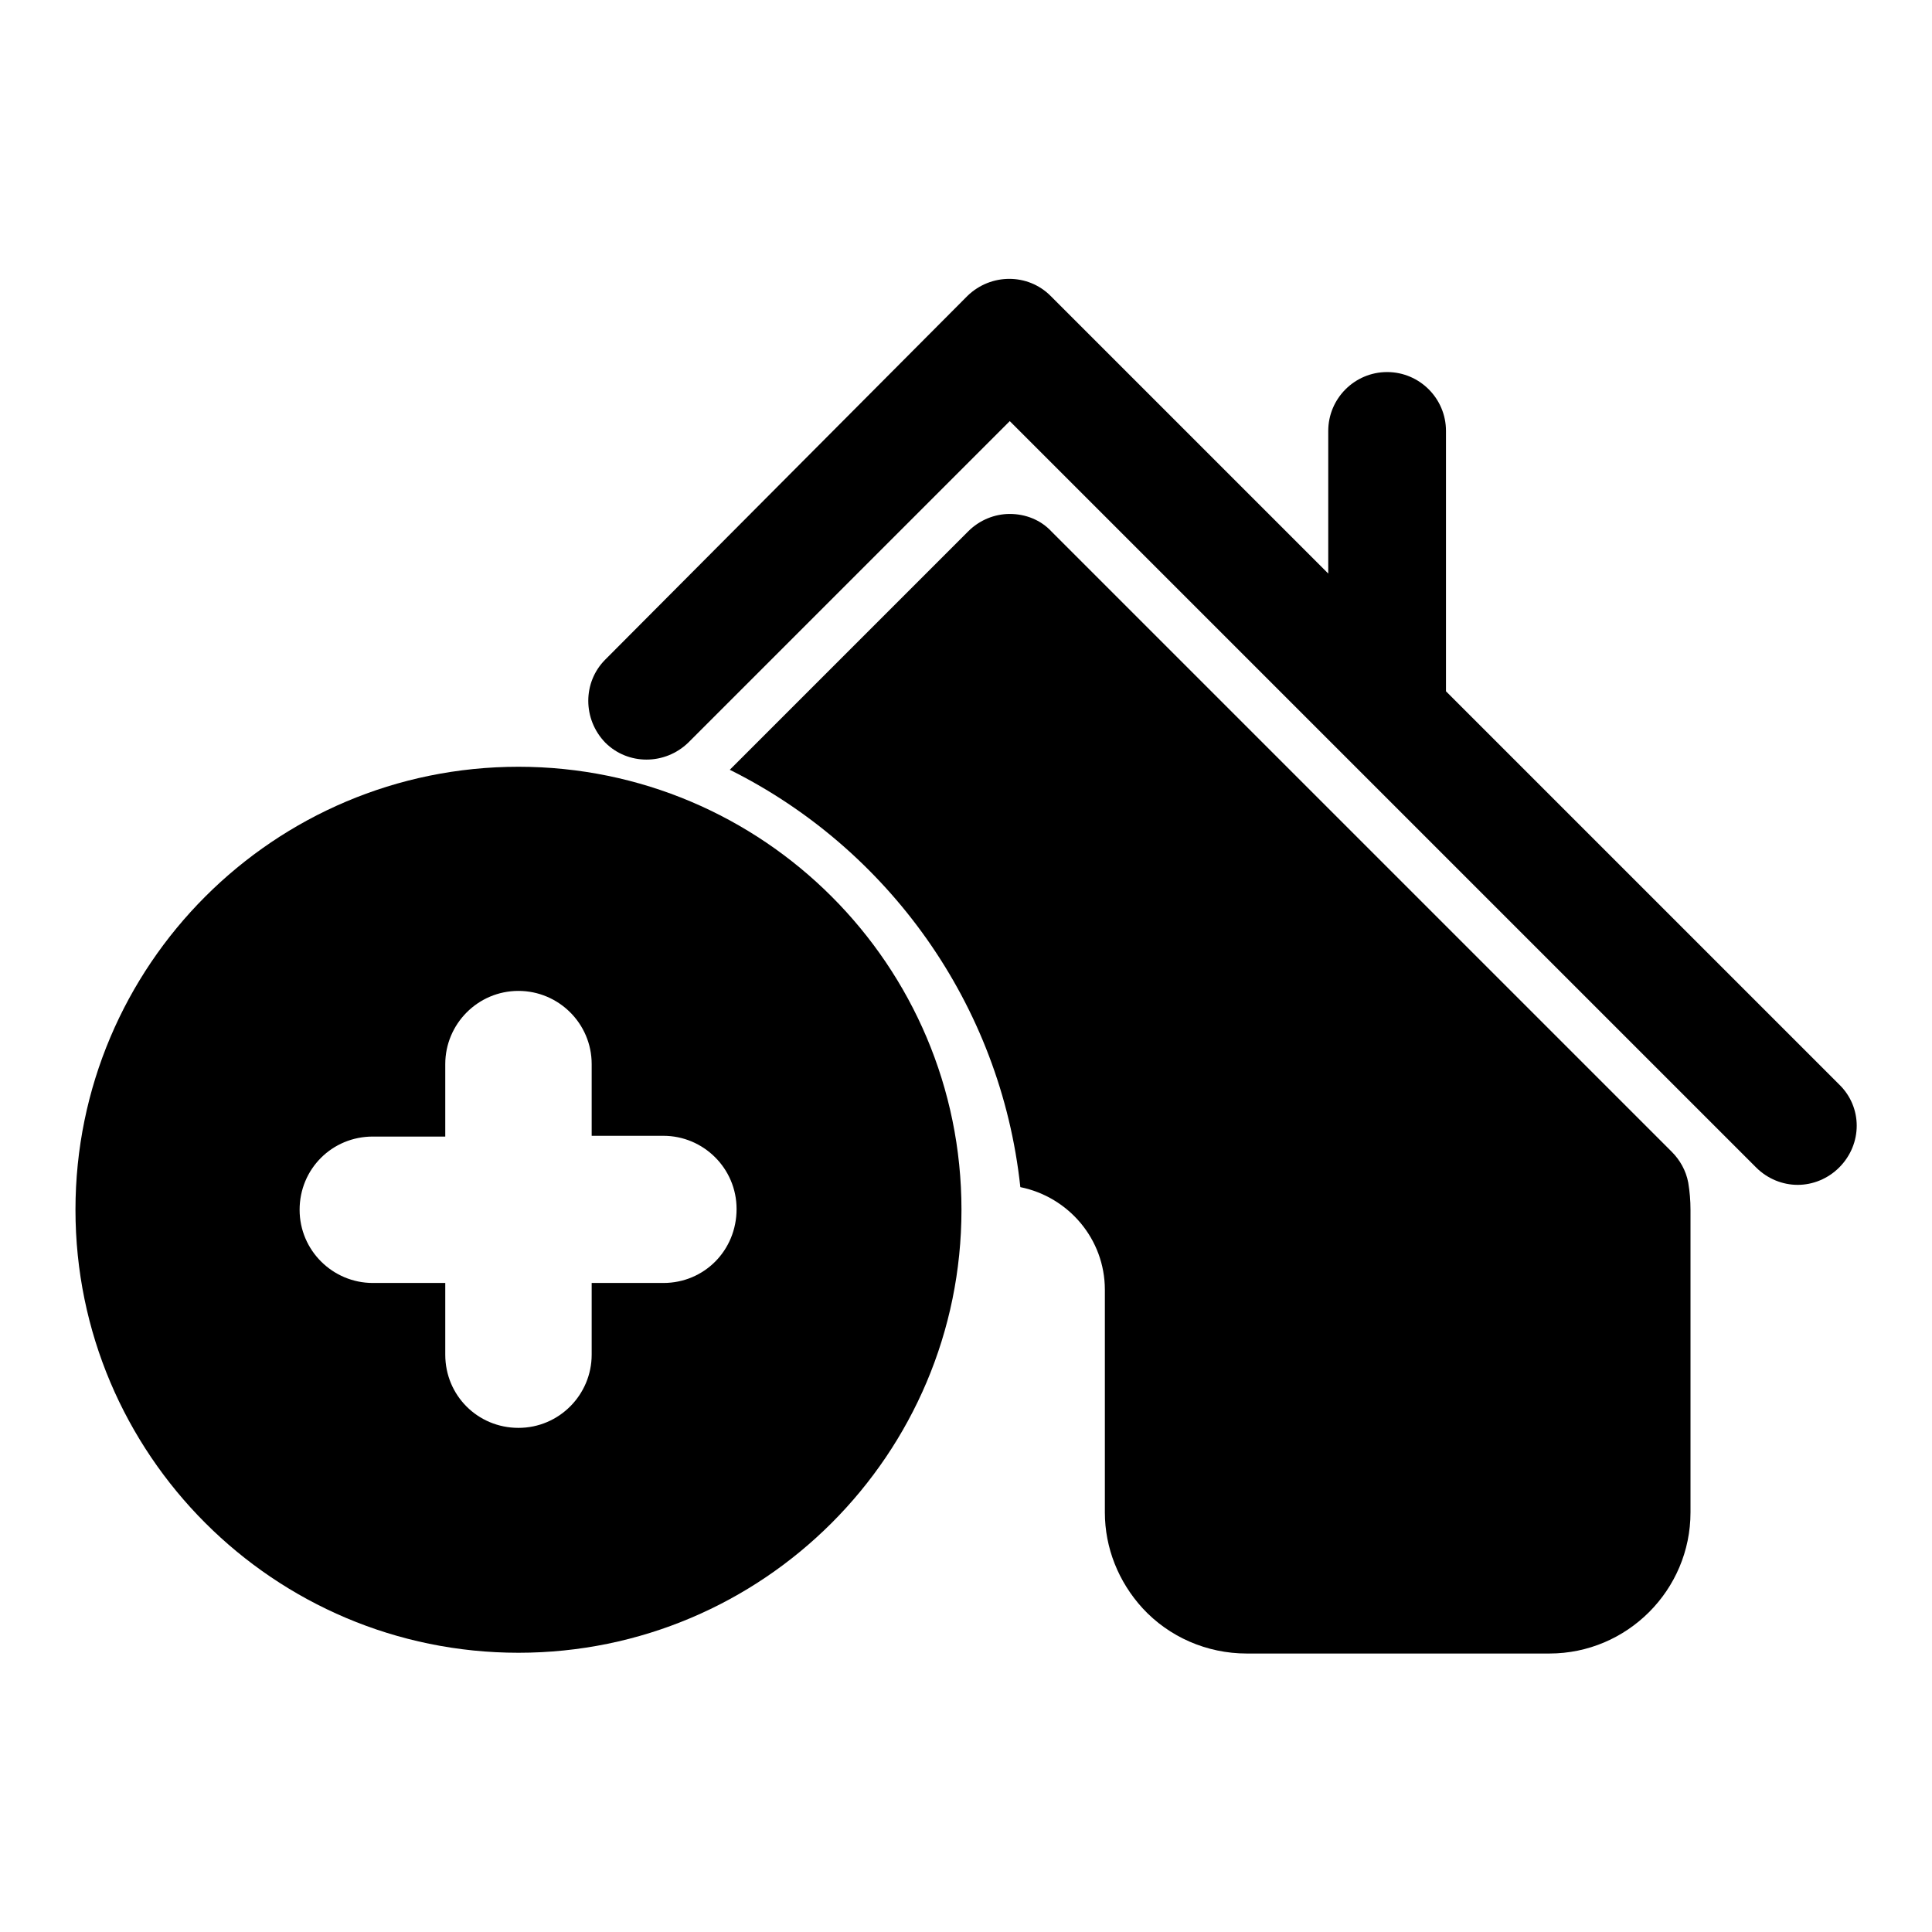
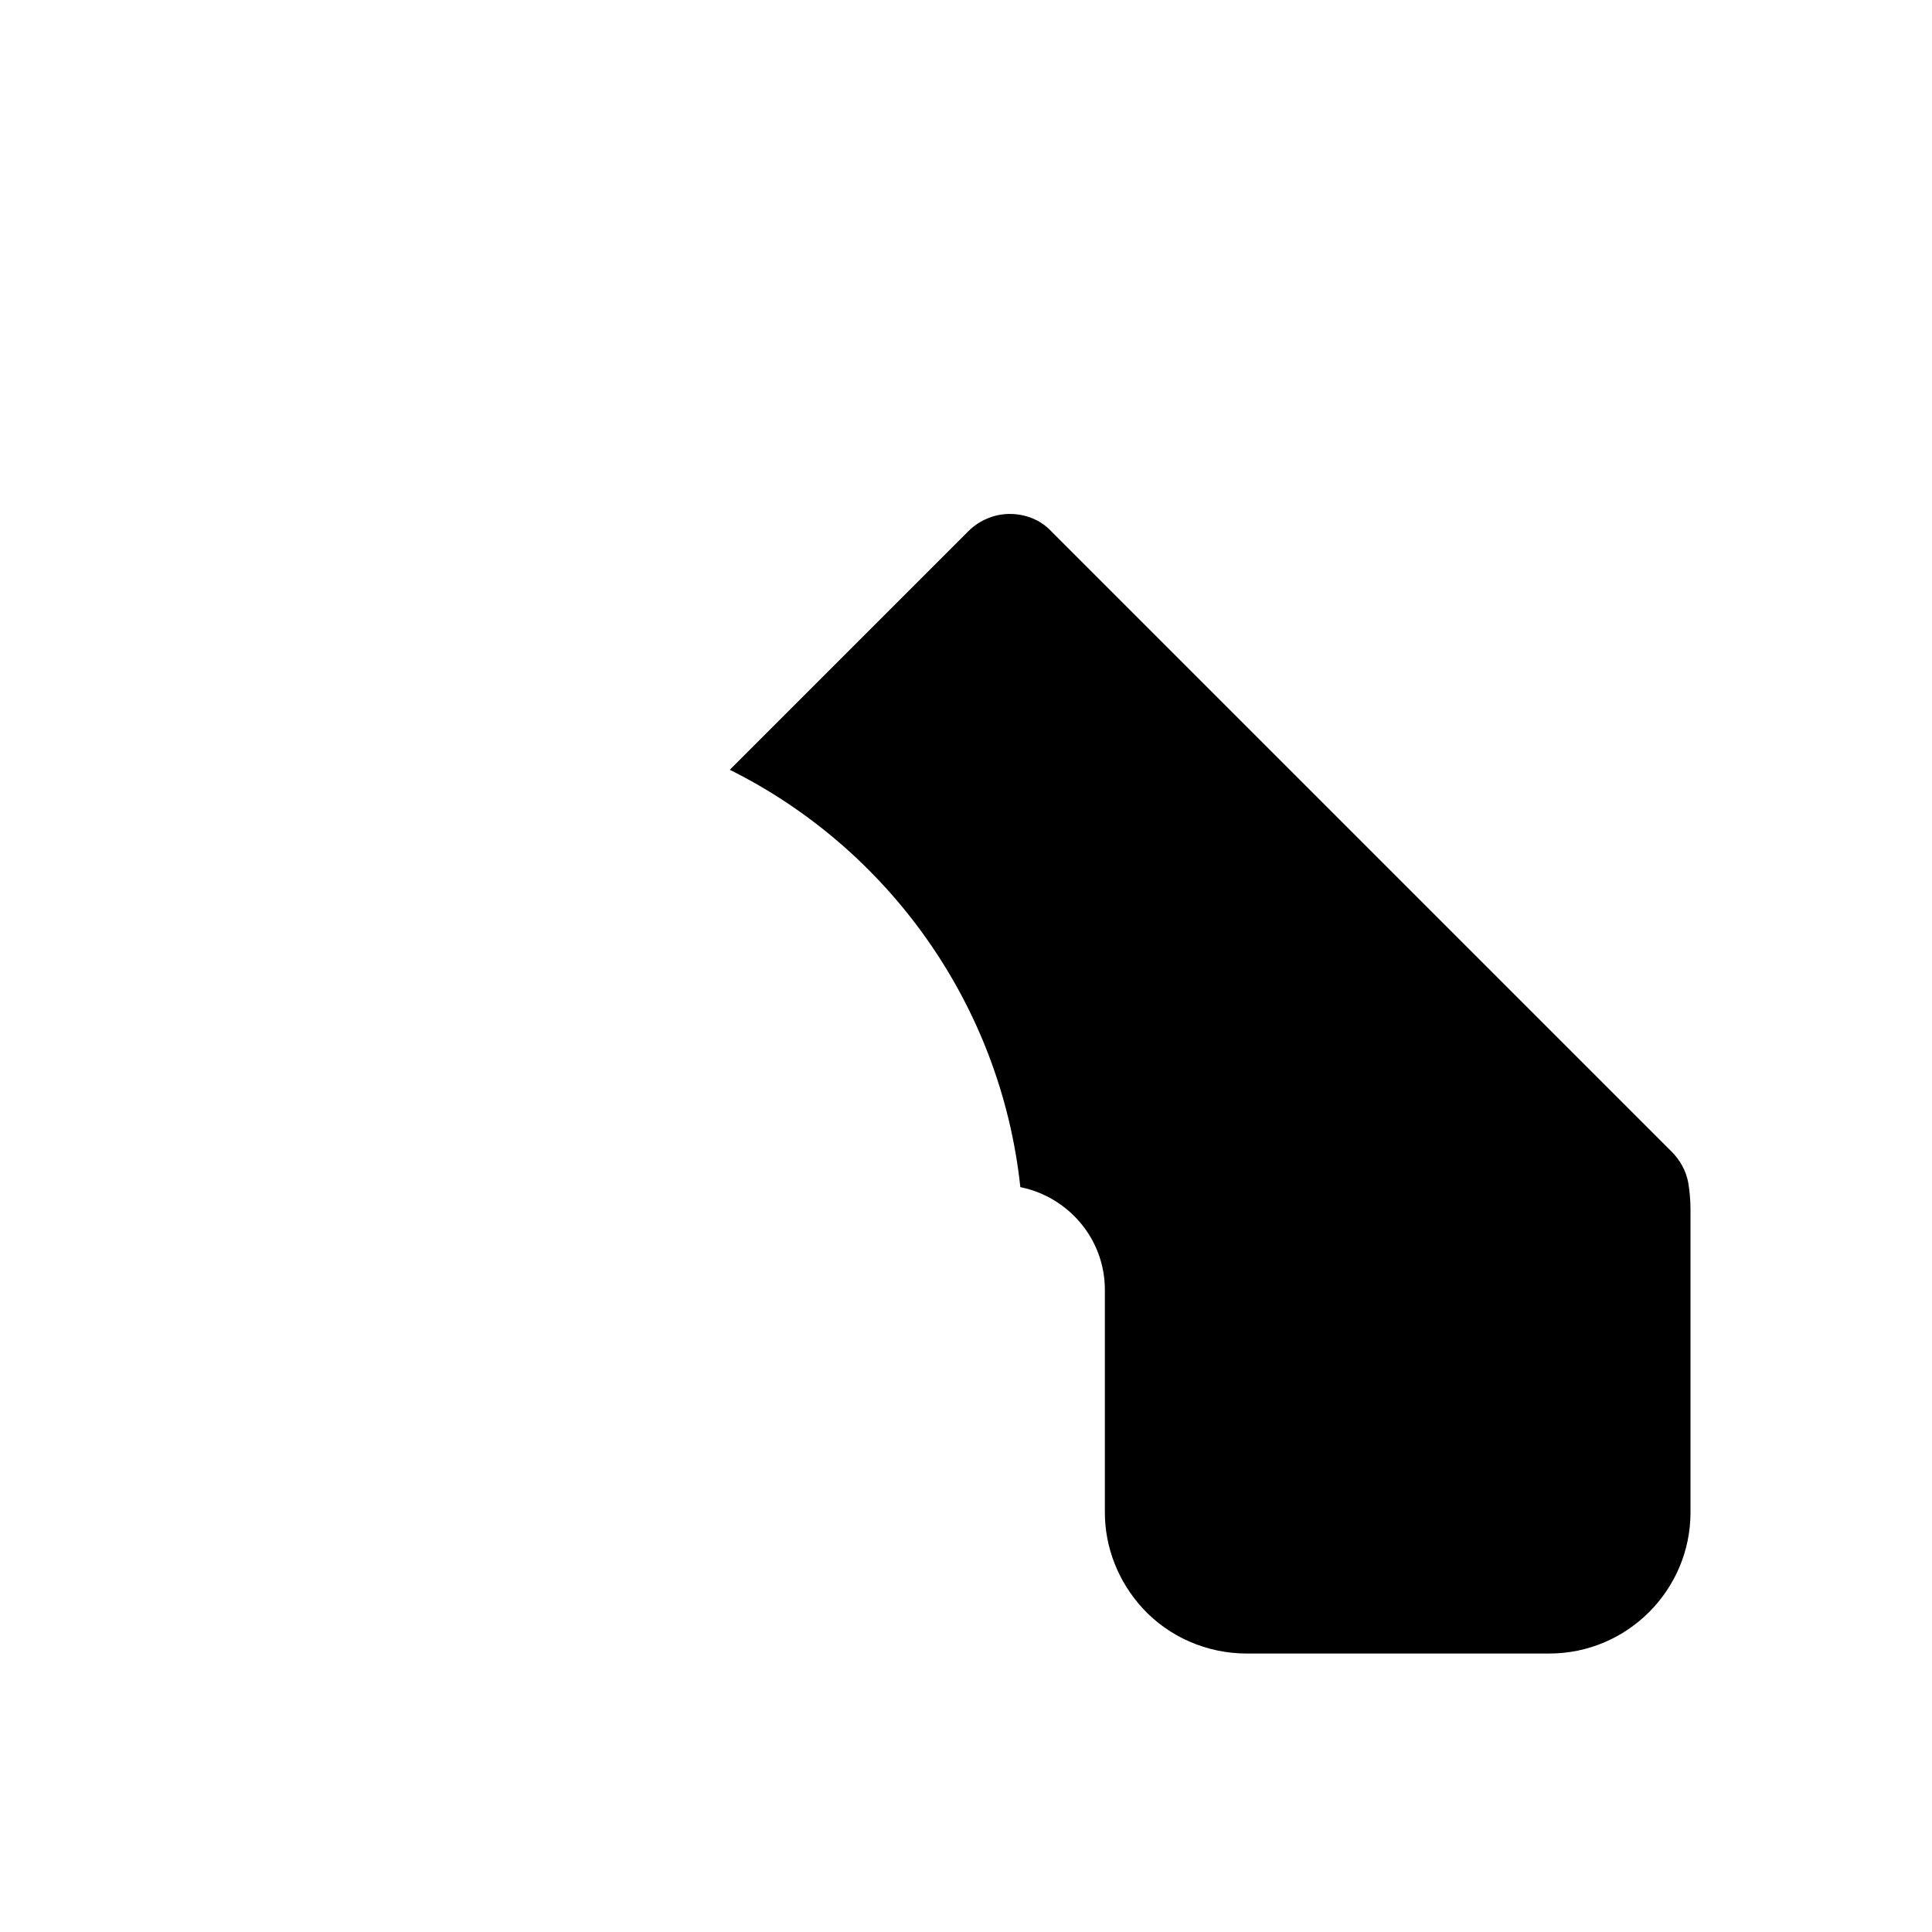
<svg xmlns="http://www.w3.org/2000/svg" version="1.1" x="0px" y="0px" viewBox="0 0 256 256" enable-background="new 0 0 256 256" xml:space="preserve">
  <g>
    <g>
      <g>
        <g>
-           <path fill="#000000" d="M243.7,143.7l-52.1-52.1V57.1c0-4.3-3.5-7.8-7.8-7.8s-7.8,3.5-7.8,7.8V76l-36.8-36.8c-3-3-7.9-3-11,0L80.2,87.4c-3,3-3,7.9,0,11c3,3,7.9,3,11,0l42.6-42.6l98.9,98.9c1.5,1.5,3.5,2.3,5.5,2.3s4-0.8,5.5-2.3C246.8,151.6,246.8,146.7,243.7,143.7z" />
          <path fill="#000000" d="M221.5,152.6l-82.2-82.2c-1.4-1.5-3.4-2.3-5.5-2.3c-2,0-4,0.8-5.5,2.3l-31.6,31.6c20.9,10.4,35.9,31,38.5,55.3c6.4,1.3,11.2,6.9,11.2,13.6v29.5c0,4.7,1.8,9.2,5,12.7c3.5,3.8,8.5,6,13.8,6h40.1c10.3,0,18.7-8.4,18.7-18.7v-40.1c0-1.2-0.1-2.4-0.3-3.6C223.4,155.1,222.6,153.7,221.5,152.6z" />
-           <path fill="#000000" d="M68.7,101.6c-32.4,0-58.7,26.3-58.7,58.7c0,32.4,26.3,58.7,58.7,58.7c32.4,0,58.7-26.3,58.7-58.7C127.4,127.9,101.1,101.6,68.7,101.6z M87.9,170h-9.5v9.5c0,5.3-4.3,9.7-9.7,9.7s-9.7-4.3-9.7-9.7V170h-9.6c-5.3,0-9.7-4.3-9.7-9.7c0-5.4,4.3-9.7,9.7-9.7H59V141c0-5.3,4.3-9.7,9.7-9.7c5.3,0,9.7,4.3,9.7,9.7v9.5h9.5c5.3,0,9.7,4.3,9.7,9.7C97.6,165.7,93.3,170,87.9,170z" />
        </g>
      </g>
      <g />
      <g />
      <g />
      <g />
      <g />
      <g />
      <g />
      <g />
      <g />
      <g />
      <g />
      <g />
      <g />
      <g />
      <g />
    </g>
  </g>
</svg>